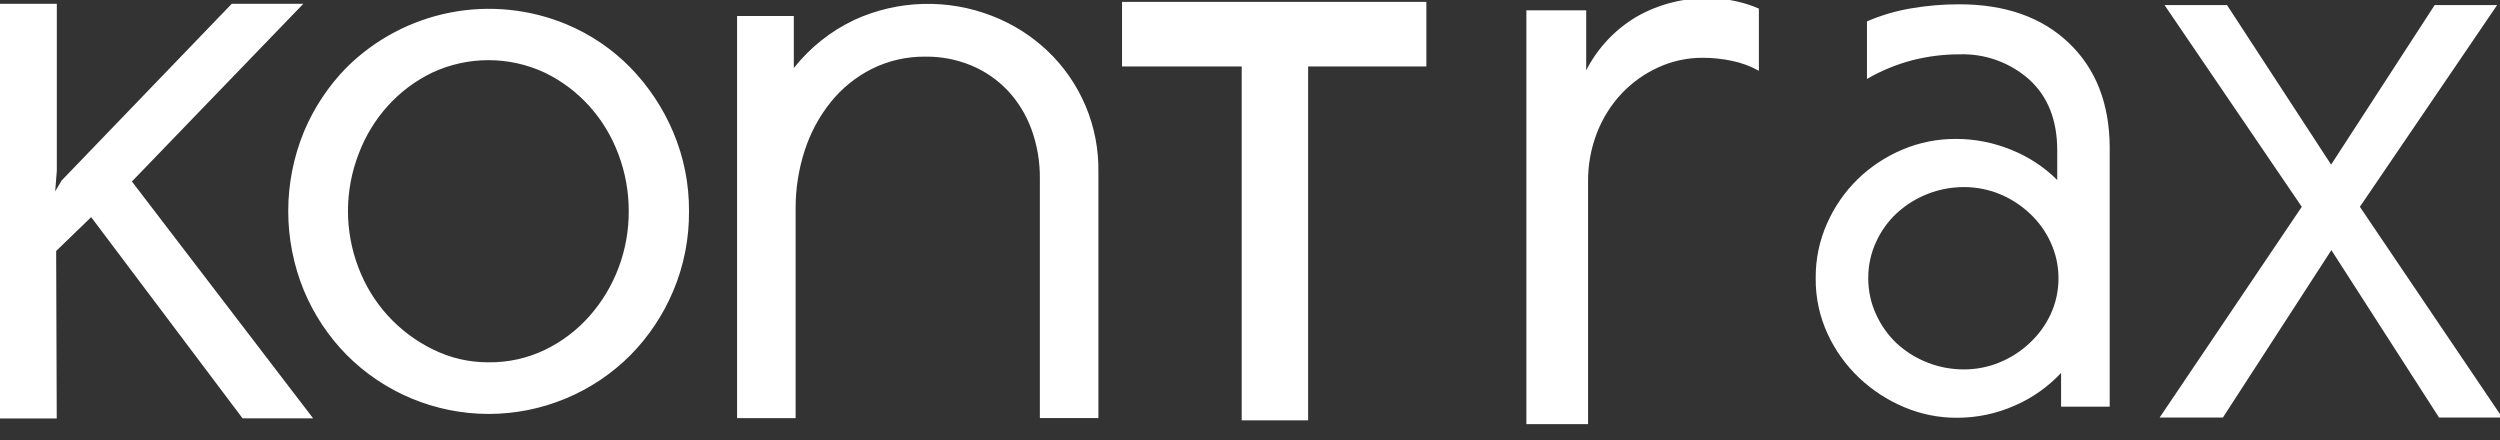
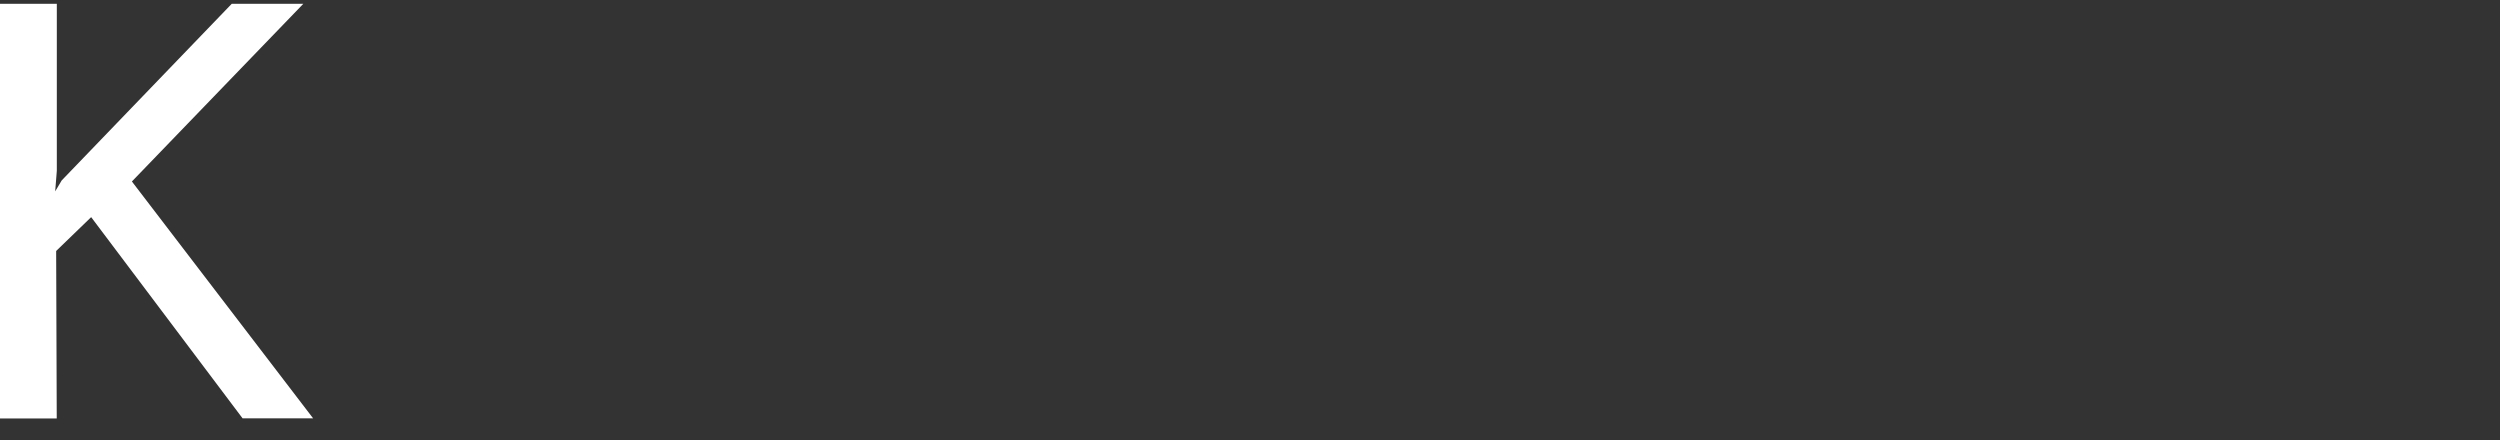
<svg xmlns="http://www.w3.org/2000/svg" width="125" height="22" viewBox="0 0 125 22" fill="none">
  <rect x="0" y="0" width="125" height="22" fill="#333333" stroke="none" />
  <g clip-path="url(#clip0_4_2)">
    <path d="M2.759 9.569L3.084 9.022L11.586 0.191H15.165L6.595 9.074L15.656 20.917H12.129L4.558 10.857L2.808 12.549L2.837 20.923H0V0.191H2.841V8.537L2.759 9.569Z" fill="white" />
-     <path d="M34.45 10.558C34.462 11.922 34.196 13.275 33.668 14.534C33.167 15.73 32.443 16.82 31.535 17.745C30.604 18.681 29.497 19.423 28.278 19.929C27.06 20.435 25.753 20.696 24.433 20.696C23.114 20.696 21.807 20.435 20.588 19.929C19.37 19.423 18.263 18.681 17.332 17.745C16.423 16.821 15.698 15.731 15.198 14.534C14.15 11.987 14.15 9.129 15.198 6.582C15.7 5.386 16.424 4.296 17.332 3.37C18.75 1.965 20.552 1.011 22.512 0.628C24.471 0.246 26.5 0.453 28.342 1.223C29.54 1.725 30.626 2.463 31.534 3.393C32.439 4.327 33.163 5.421 33.667 6.62C34.193 7.866 34.459 9.206 34.45 10.558ZM31.437 10.558C31.439 9.584 31.263 8.618 30.919 7.708C30.589 6.819 30.093 6.001 29.458 5.296C28.831 4.602 28.075 4.036 27.233 3.63C26.353 3.22 25.394 3.008 24.423 3.008C23.452 3.008 22.493 3.22 21.613 3.63C20.771 4.036 20.015 4.602 19.388 5.296C18.754 6 18.259 6.818 17.928 7.707C17.226 9.528 17.222 11.544 17.917 13.368C18.587 15.157 19.916 16.622 21.631 17.463C22.502 17.899 23.464 18.122 24.438 18.115C25.409 18.126 26.37 17.913 27.246 17.493C28.092 17.084 28.848 16.512 29.471 15.808C30.103 15.094 30.598 14.271 30.932 13.378C31.271 12.476 31.442 11.52 31.437 10.557V10.558ZM54.92 8.614V20.904H51.993V8.953C52.005 8.096 51.859 7.243 51.563 6.438C51.3 5.726 50.897 5.074 50.379 4.52C49.867 3.982 49.248 3.558 48.563 3.273C47.841 2.974 47.067 2.824 46.286 2.832C45.353 2.819 44.431 3.028 43.595 3.442C42.795 3.844 42.092 4.414 41.531 5.112C40.954 5.835 40.513 6.657 40.231 7.538C39.929 8.473 39.777 9.449 39.781 10.431V20.905H36.854V0.799H39.691V3.402C40.501 2.377 41.538 1.553 42.719 0.994C43.799 0.5 44.968 0.228 46.156 0.196C47.343 0.164 48.525 0.371 49.631 0.806C50.637 1.198 51.558 1.779 52.346 2.517C53.176 3.298 53.834 4.243 54.278 5.293C54.721 6.343 54.94 7.474 54.92 8.614ZM87.951 3.543C87.528 3.307 87.072 3.138 86.597 3.042C86.121 2.942 85.636 2.89 85.149 2.889C84.38 2.884 83.618 3.047 82.918 3.367C82.231 3.679 81.609 4.121 81.089 4.669C80.557 5.235 80.139 5.898 79.856 6.621C79.548 7.411 79.394 8.252 79.403 9.1V21.207H76.319V0.517H79.31V3.518C79.882 2.395 80.763 1.461 81.85 0.824C82.941 0.207 84.176 -0.108 85.429 -0.09C85.893 -0.091 86.354 -0.04 86.805 0.063C87.197 0.147 87.578 0.27 87.944 0.43V3.544H87.951V3.543ZM105.485 7.353V20.332H103.054V18.646C102.405 19.34 101.621 19.894 100.75 20.273C99.829 20.684 98.831 20.894 97.823 20.888C96.921 20.889 96.029 20.707 95.2 20.354C94.373 20.006 93.615 19.512 92.962 18.896C92.301 18.271 91.765 17.526 91.383 16.7C90.978 15.826 90.774 14.872 90.785 13.909C90.776 12.961 90.972 12.021 91.36 11.156C91.725 10.334 92.241 9.588 92.883 8.958C93.532 8.331 94.291 7.831 95.122 7.48C95.966 7.123 96.874 6.942 97.79 6.946C98.749 6.944 99.699 7.132 100.584 7.5C101.436 7.842 102.211 8.352 102.862 9V7.519C102.862 6.014 102.399 4.836 101.476 3.989C100.511 3.126 99.25 2.67 97.956 2.717C97.179 2.717 96.404 2.814 95.652 3.003C94.845 3.211 94.07 3.529 93.348 3.947V1.07C94.052 0.765 94.789 0.547 95.545 0.42C96.341 0.282 97.147 0.214 97.955 0.215C100.259 0.215 102.087 0.857 103.438 2.144C104.789 3.431 105.471 5.167 105.485 7.353ZM102.924 13.922C102.927 13.306 102.796 12.696 102.54 12.135C102.292 11.585 101.937 11.09 101.495 10.678C101.055 10.264 100.542 9.933 99.983 9.702C99.414 9.47 98.805 9.352 98.19 9.354C96.951 9.354 95.757 9.819 94.842 10.655C94.401 11.067 94.045 11.562 93.797 12.113C93.541 12.674 93.41 13.283 93.413 13.899C93.408 14.522 93.538 15.139 93.798 15.704C94.045 16.256 94.397 16.753 94.835 17.17C95.75 18.006 96.944 18.47 98.184 18.471C98.798 18.473 99.407 18.355 99.976 18.122C100.536 17.892 101.049 17.561 101.489 17.146C101.927 16.739 102.282 16.251 102.534 15.708C102.792 15.149 102.925 14.541 102.924 13.925V13.922ZM125.114 20.875H121.951L116.569 12.506L111.146 20.875H107.983L115.089 10.34L108.227 0.254H111.351L116.556 8.231L121.733 0.254H124.856L117.994 10.34L125.114 20.875ZM56.102 0.094V3.324H62.085V21.018H65.406V3.324H71.318V0.094H56.102Z" fill="white" />
  </g>
  <defs>
    <clipPath id="clip0_4_2">
      <rect width="125" height="22" fill="white" />
    </clipPath>
  </defs>
</svg>